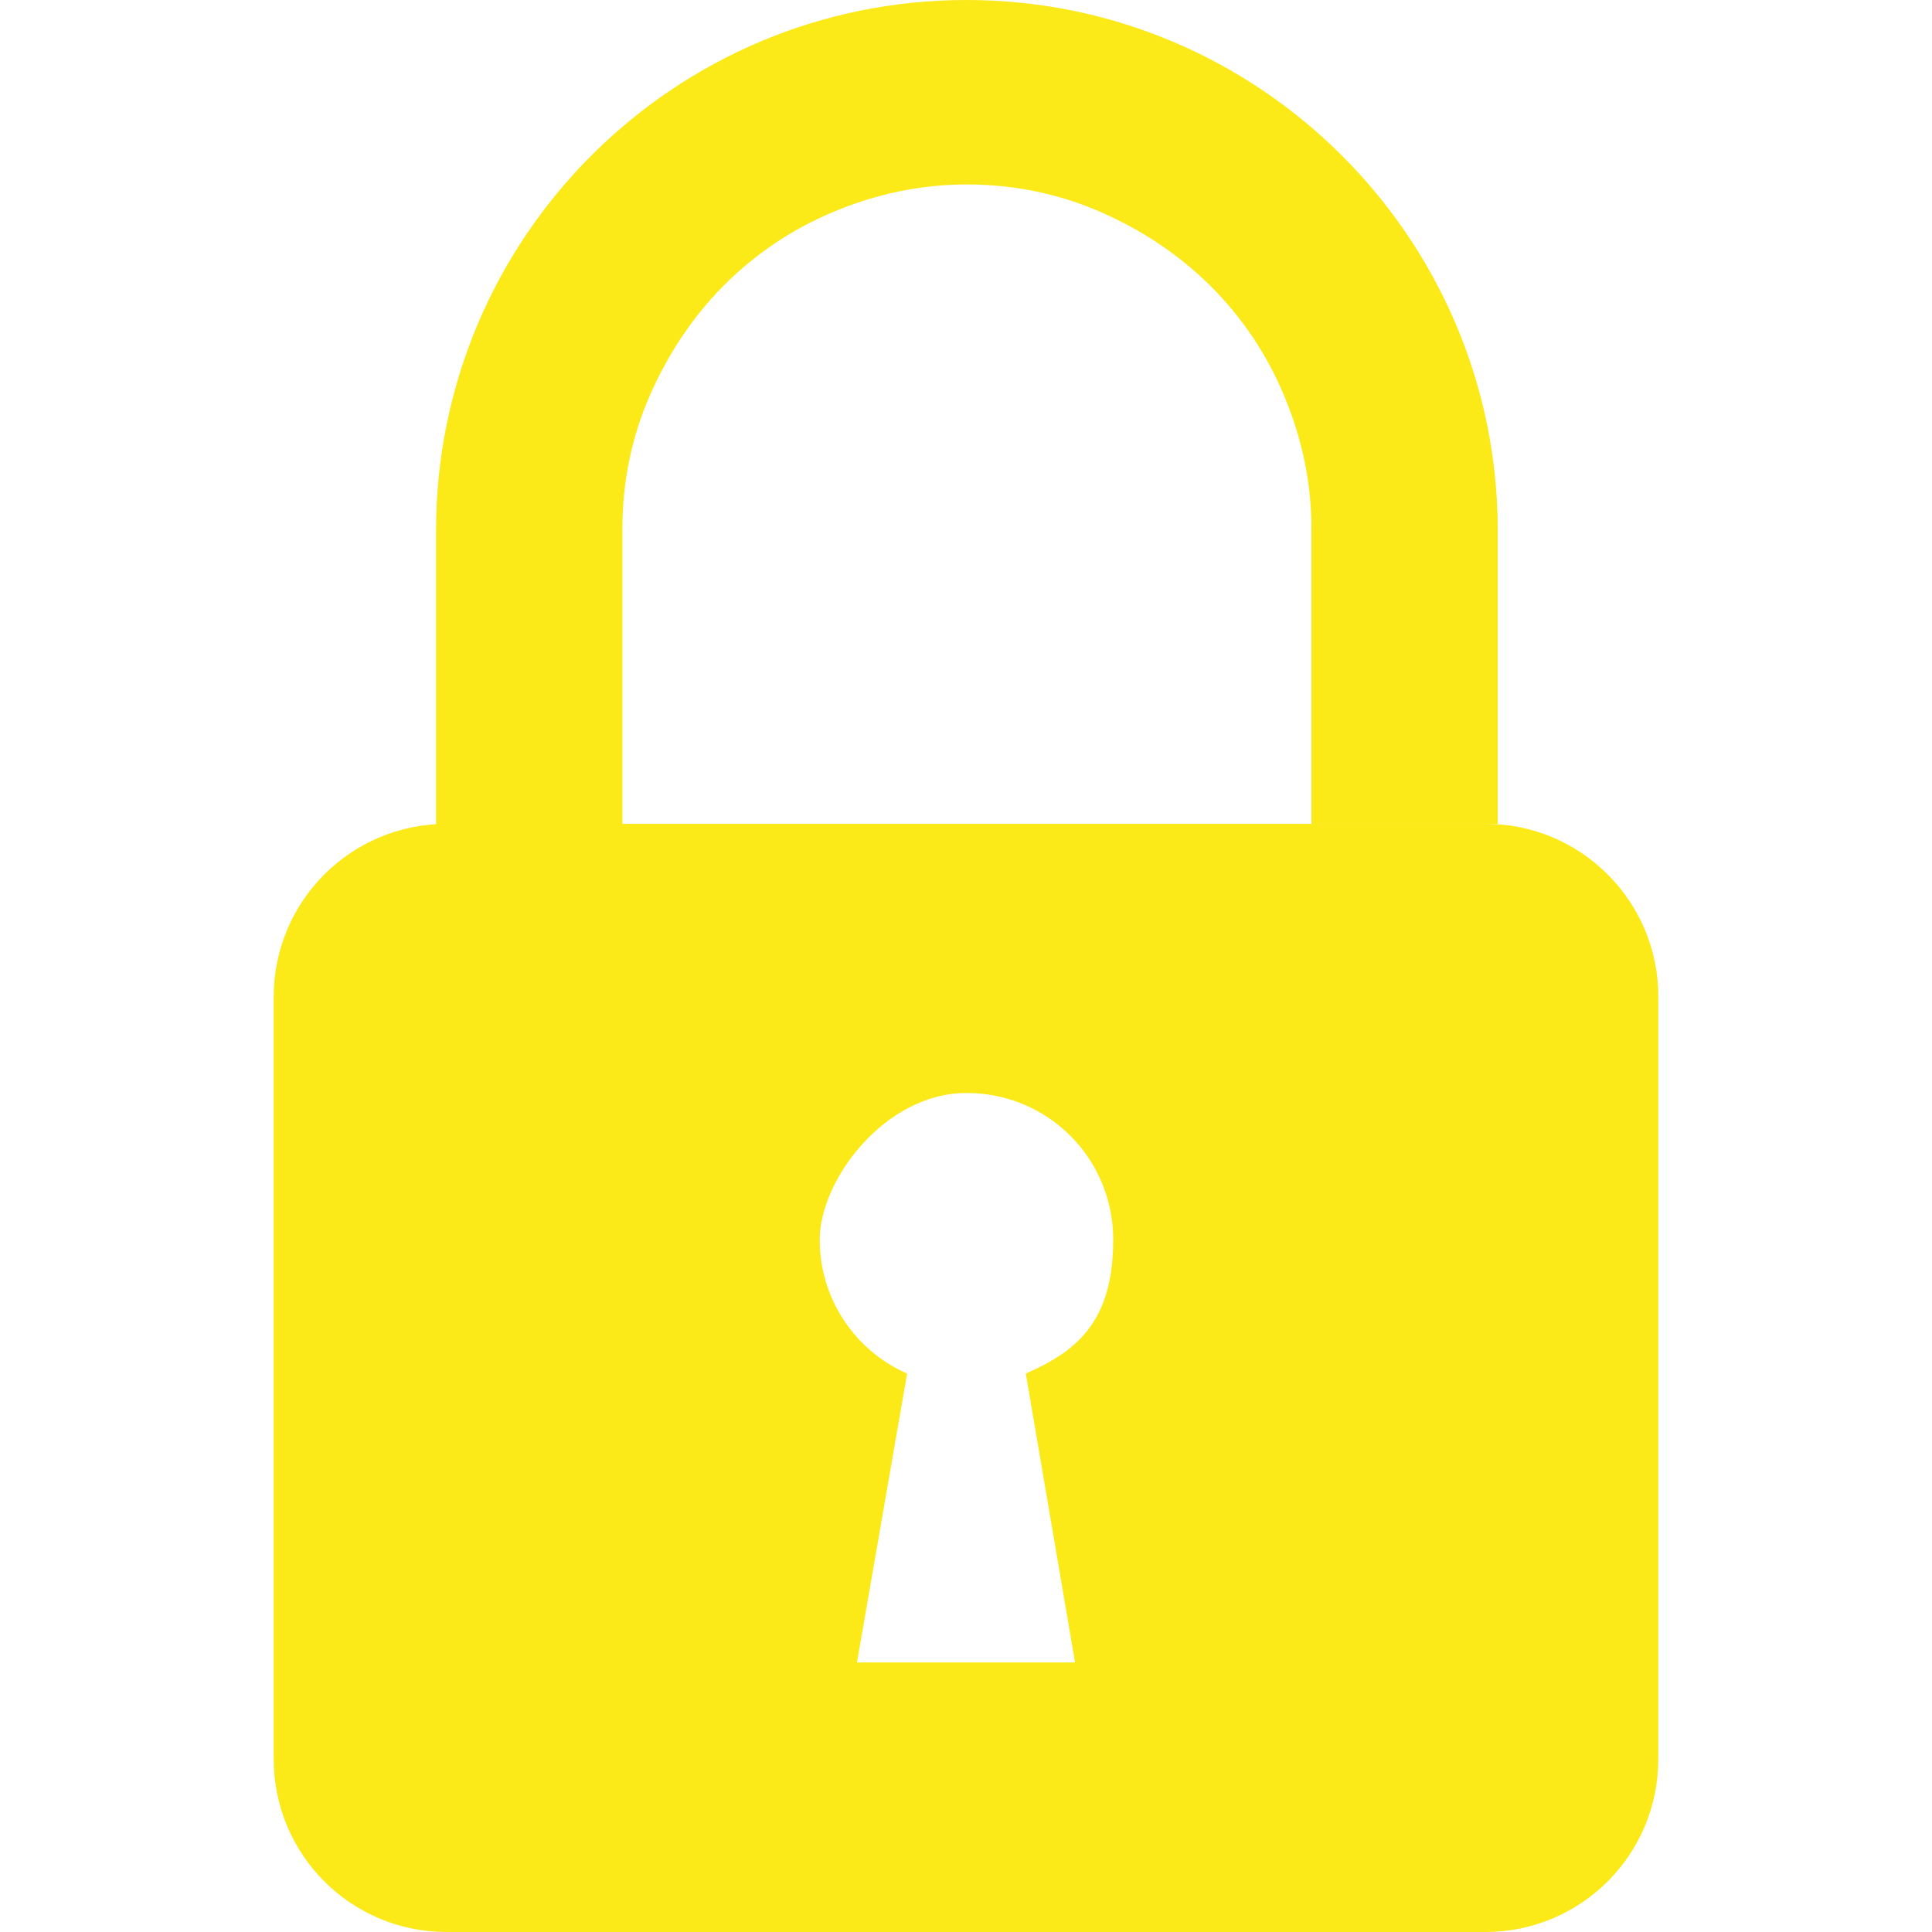
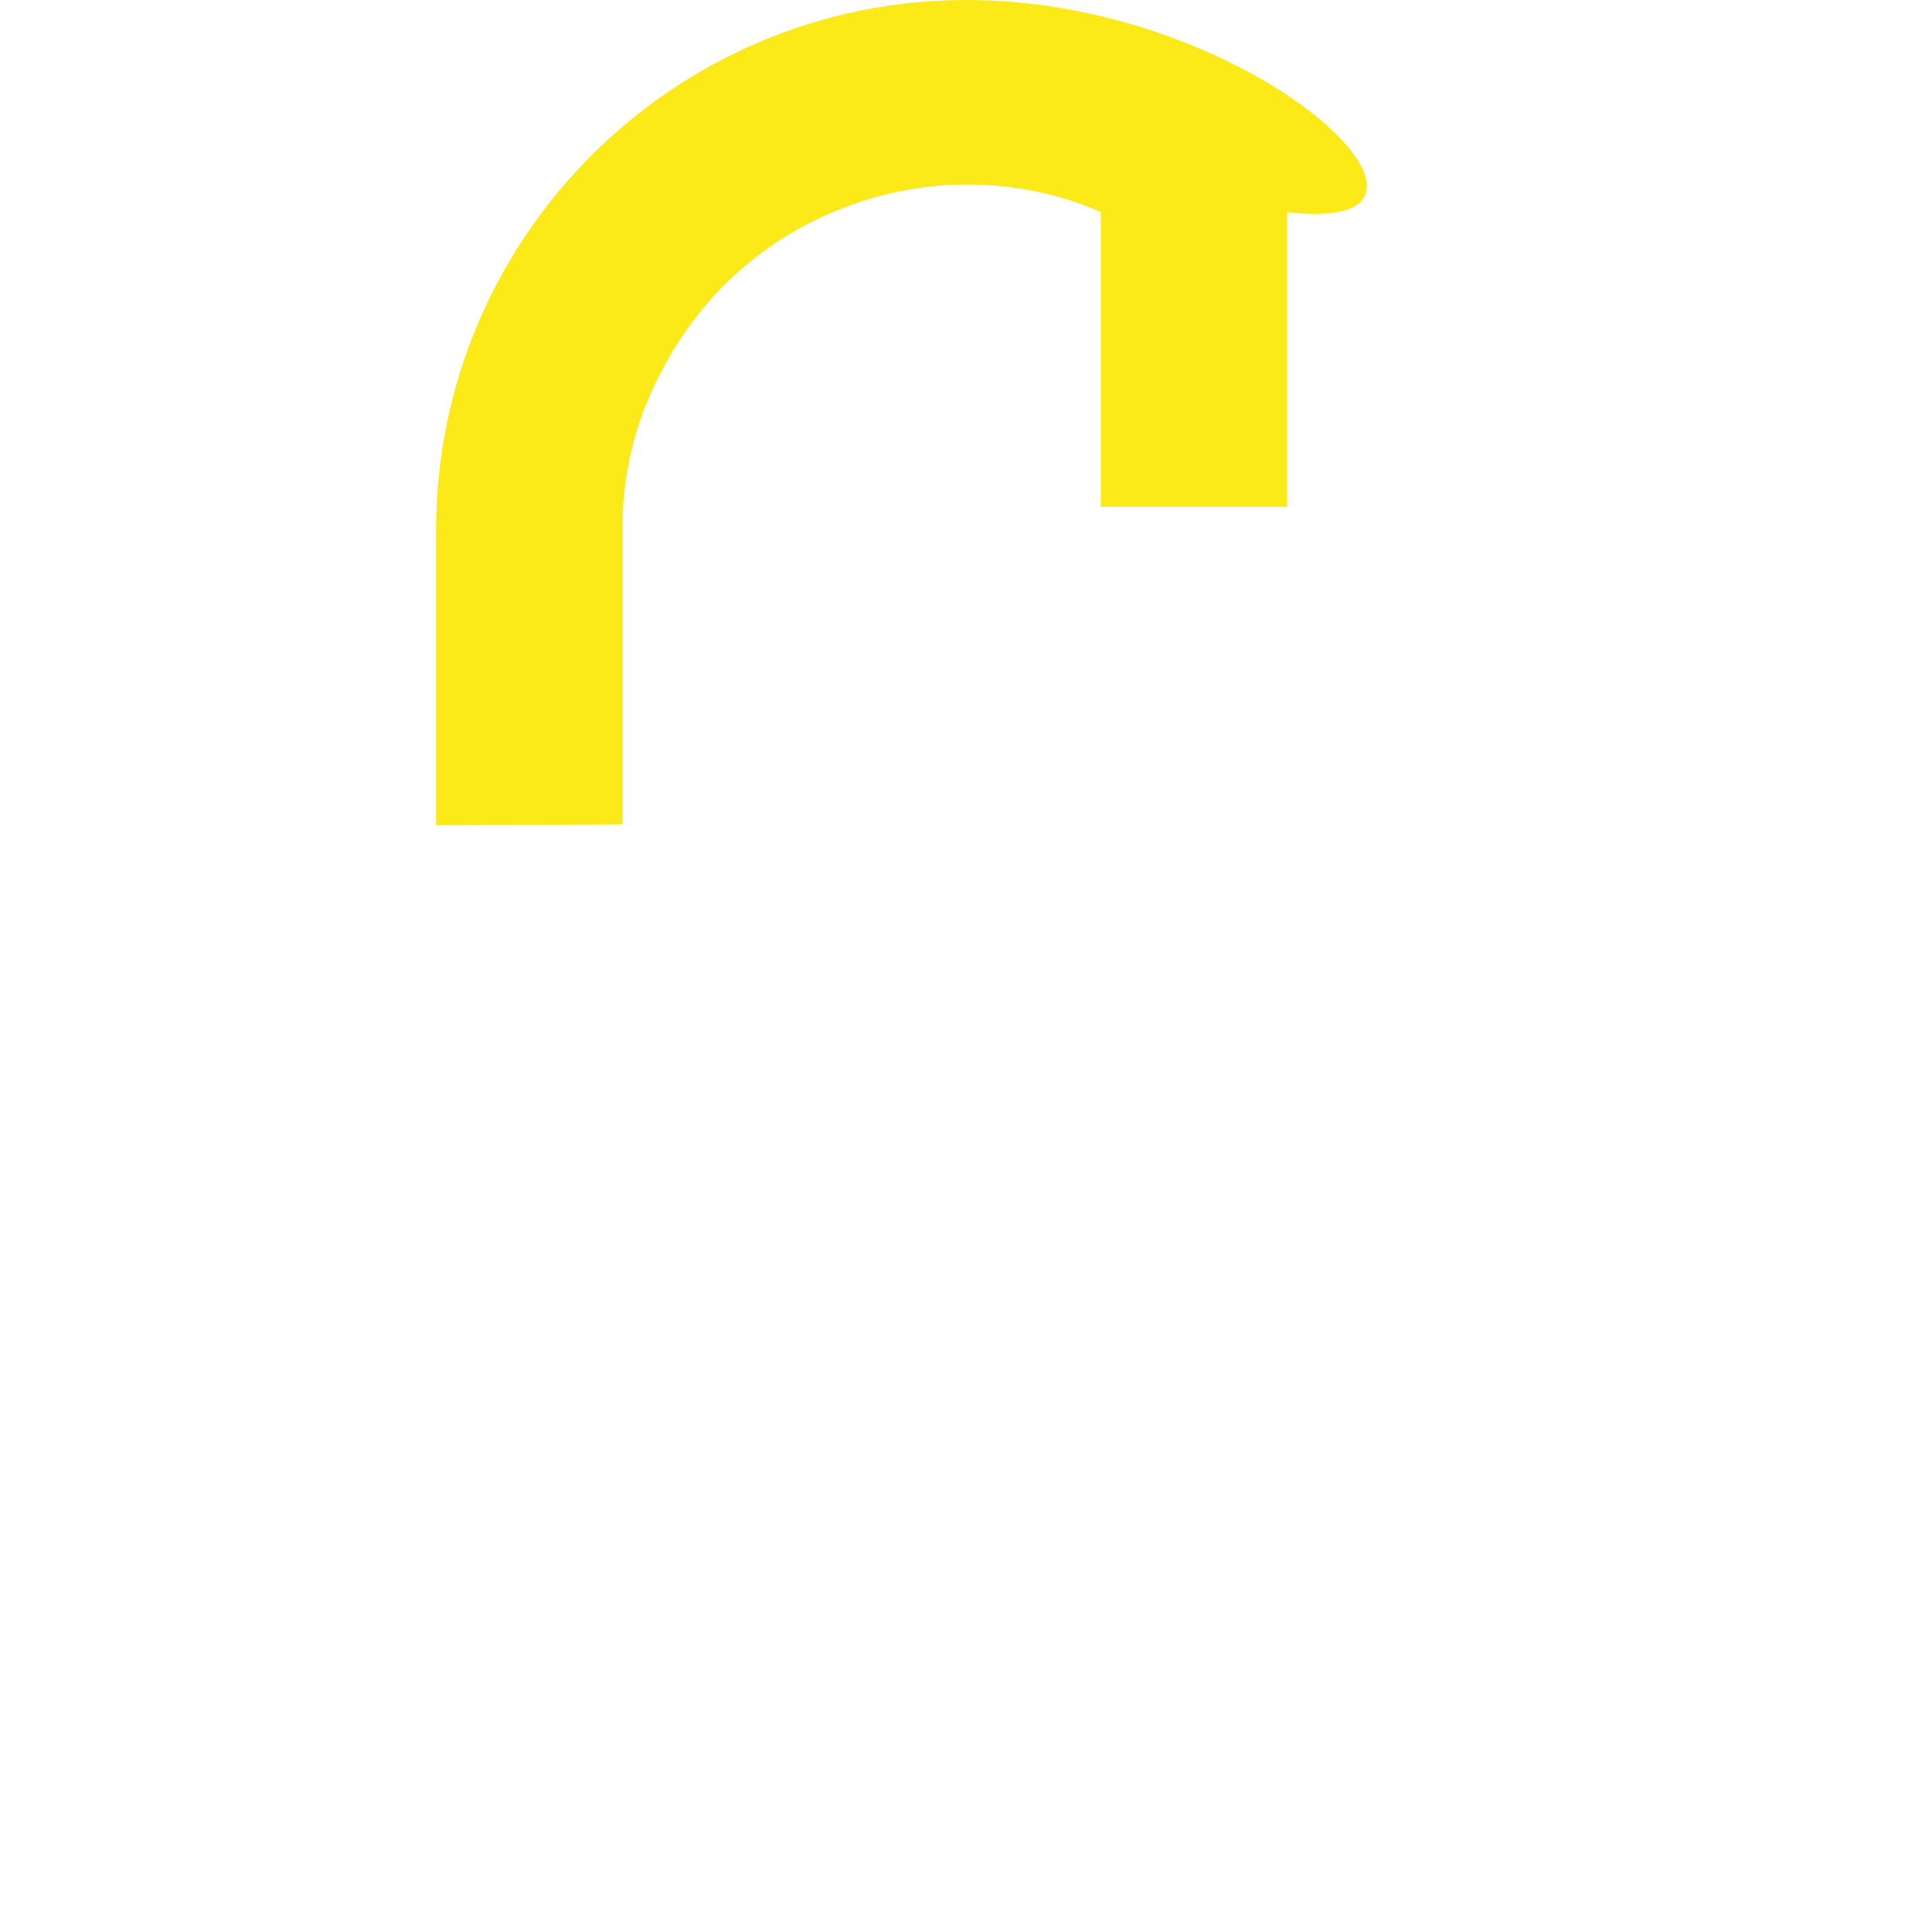
<svg xmlns="http://www.w3.org/2000/svg" id="Ebene_1" version="1.1" viewBox="0 0 420 420">
  <defs>
    <style>
      .st0 {
        fill: #fce918;
      }
    </style>
  </defs>
-   <path class="st0" d="M135.3,179.1v-64.1c0-10.2,2-20,6-29.1,3.9-8.9,9.2-16.9,16-23.8,6.9-6.9,14.9-12.3,23.8-16,9.2-3.9,19-6,29.1-6s20,2,29.1,6c8.9,3.9,16.9,9.2,23.8,16,6.9,6.9,12.3,14.9,16,23.8,3.9,9.2,6,19,6,29.1v64.1h40.5v-64.1C325.4,51.6,273.7,0,210.1,0s-115.3,51.6-115.3,115.3v64.1l40.5-.2h0Z" />
-   <path class="st0" d="M323,179.1H97.1c-20.8,0-37.6,16.8-37.6,37.6v165.7c0,20.8,16.8,37.6,37.6,37.6h225.8c20.8,0,37.6-16.8,37.6-37.6v-165.6c.1-20.8-16.8-37.7-37.5-37.7ZM233.6,361.4h-47.3l10.9-62.8c-11.2-4.9-19-16.1-19-29.1s14.2-31.9,31.9-31.9,31.9,14.2,31.9,31.9-7.8,24.2-19,29.1l10.7,62.8Z" />
+   <path class="st0" d="M135.3,179.1v-64.1c0-10.2,2-20,6-29.1,3.9-8.9,9.2-16.9,16-23.8,6.9-6.9,14.9-12.3,23.8-16,9.2-3.9,19-6,29.1-6s20,2,29.1,6v64.1h40.5v-64.1C325.4,51.6,273.7,0,210.1,0s-115.3,51.6-115.3,115.3v64.1l40.5-.2h0Z" />
</svg>